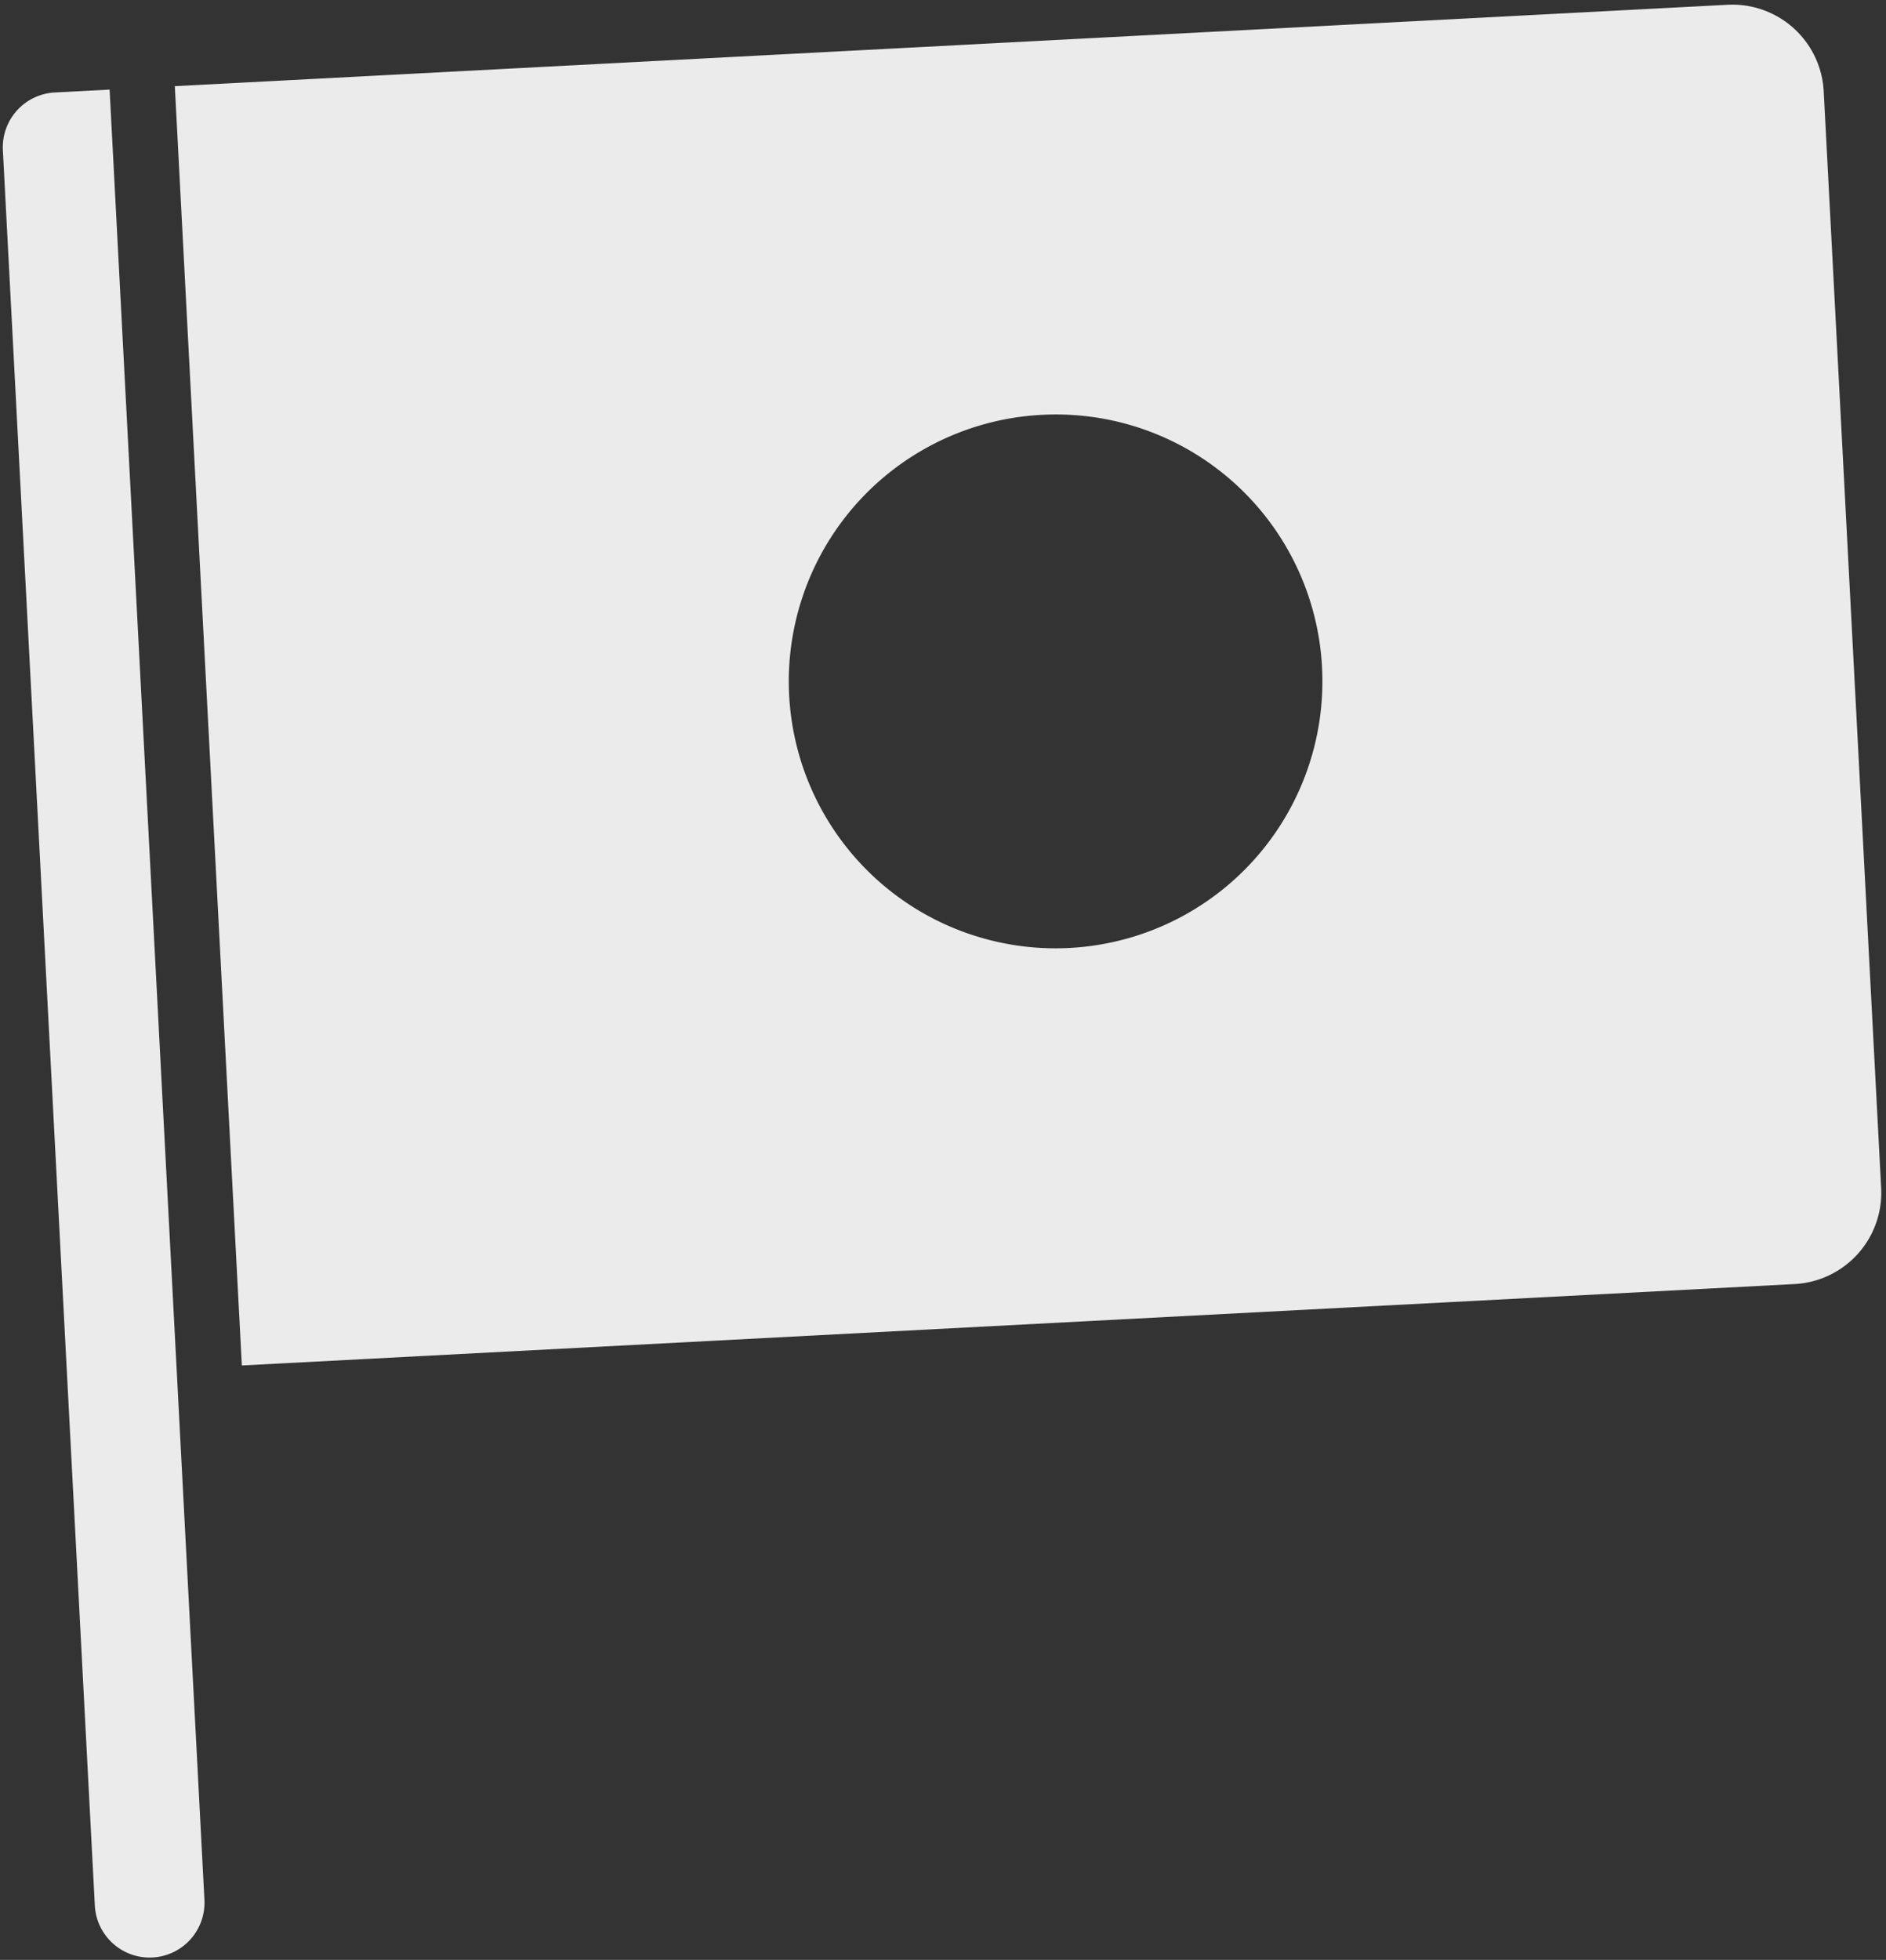
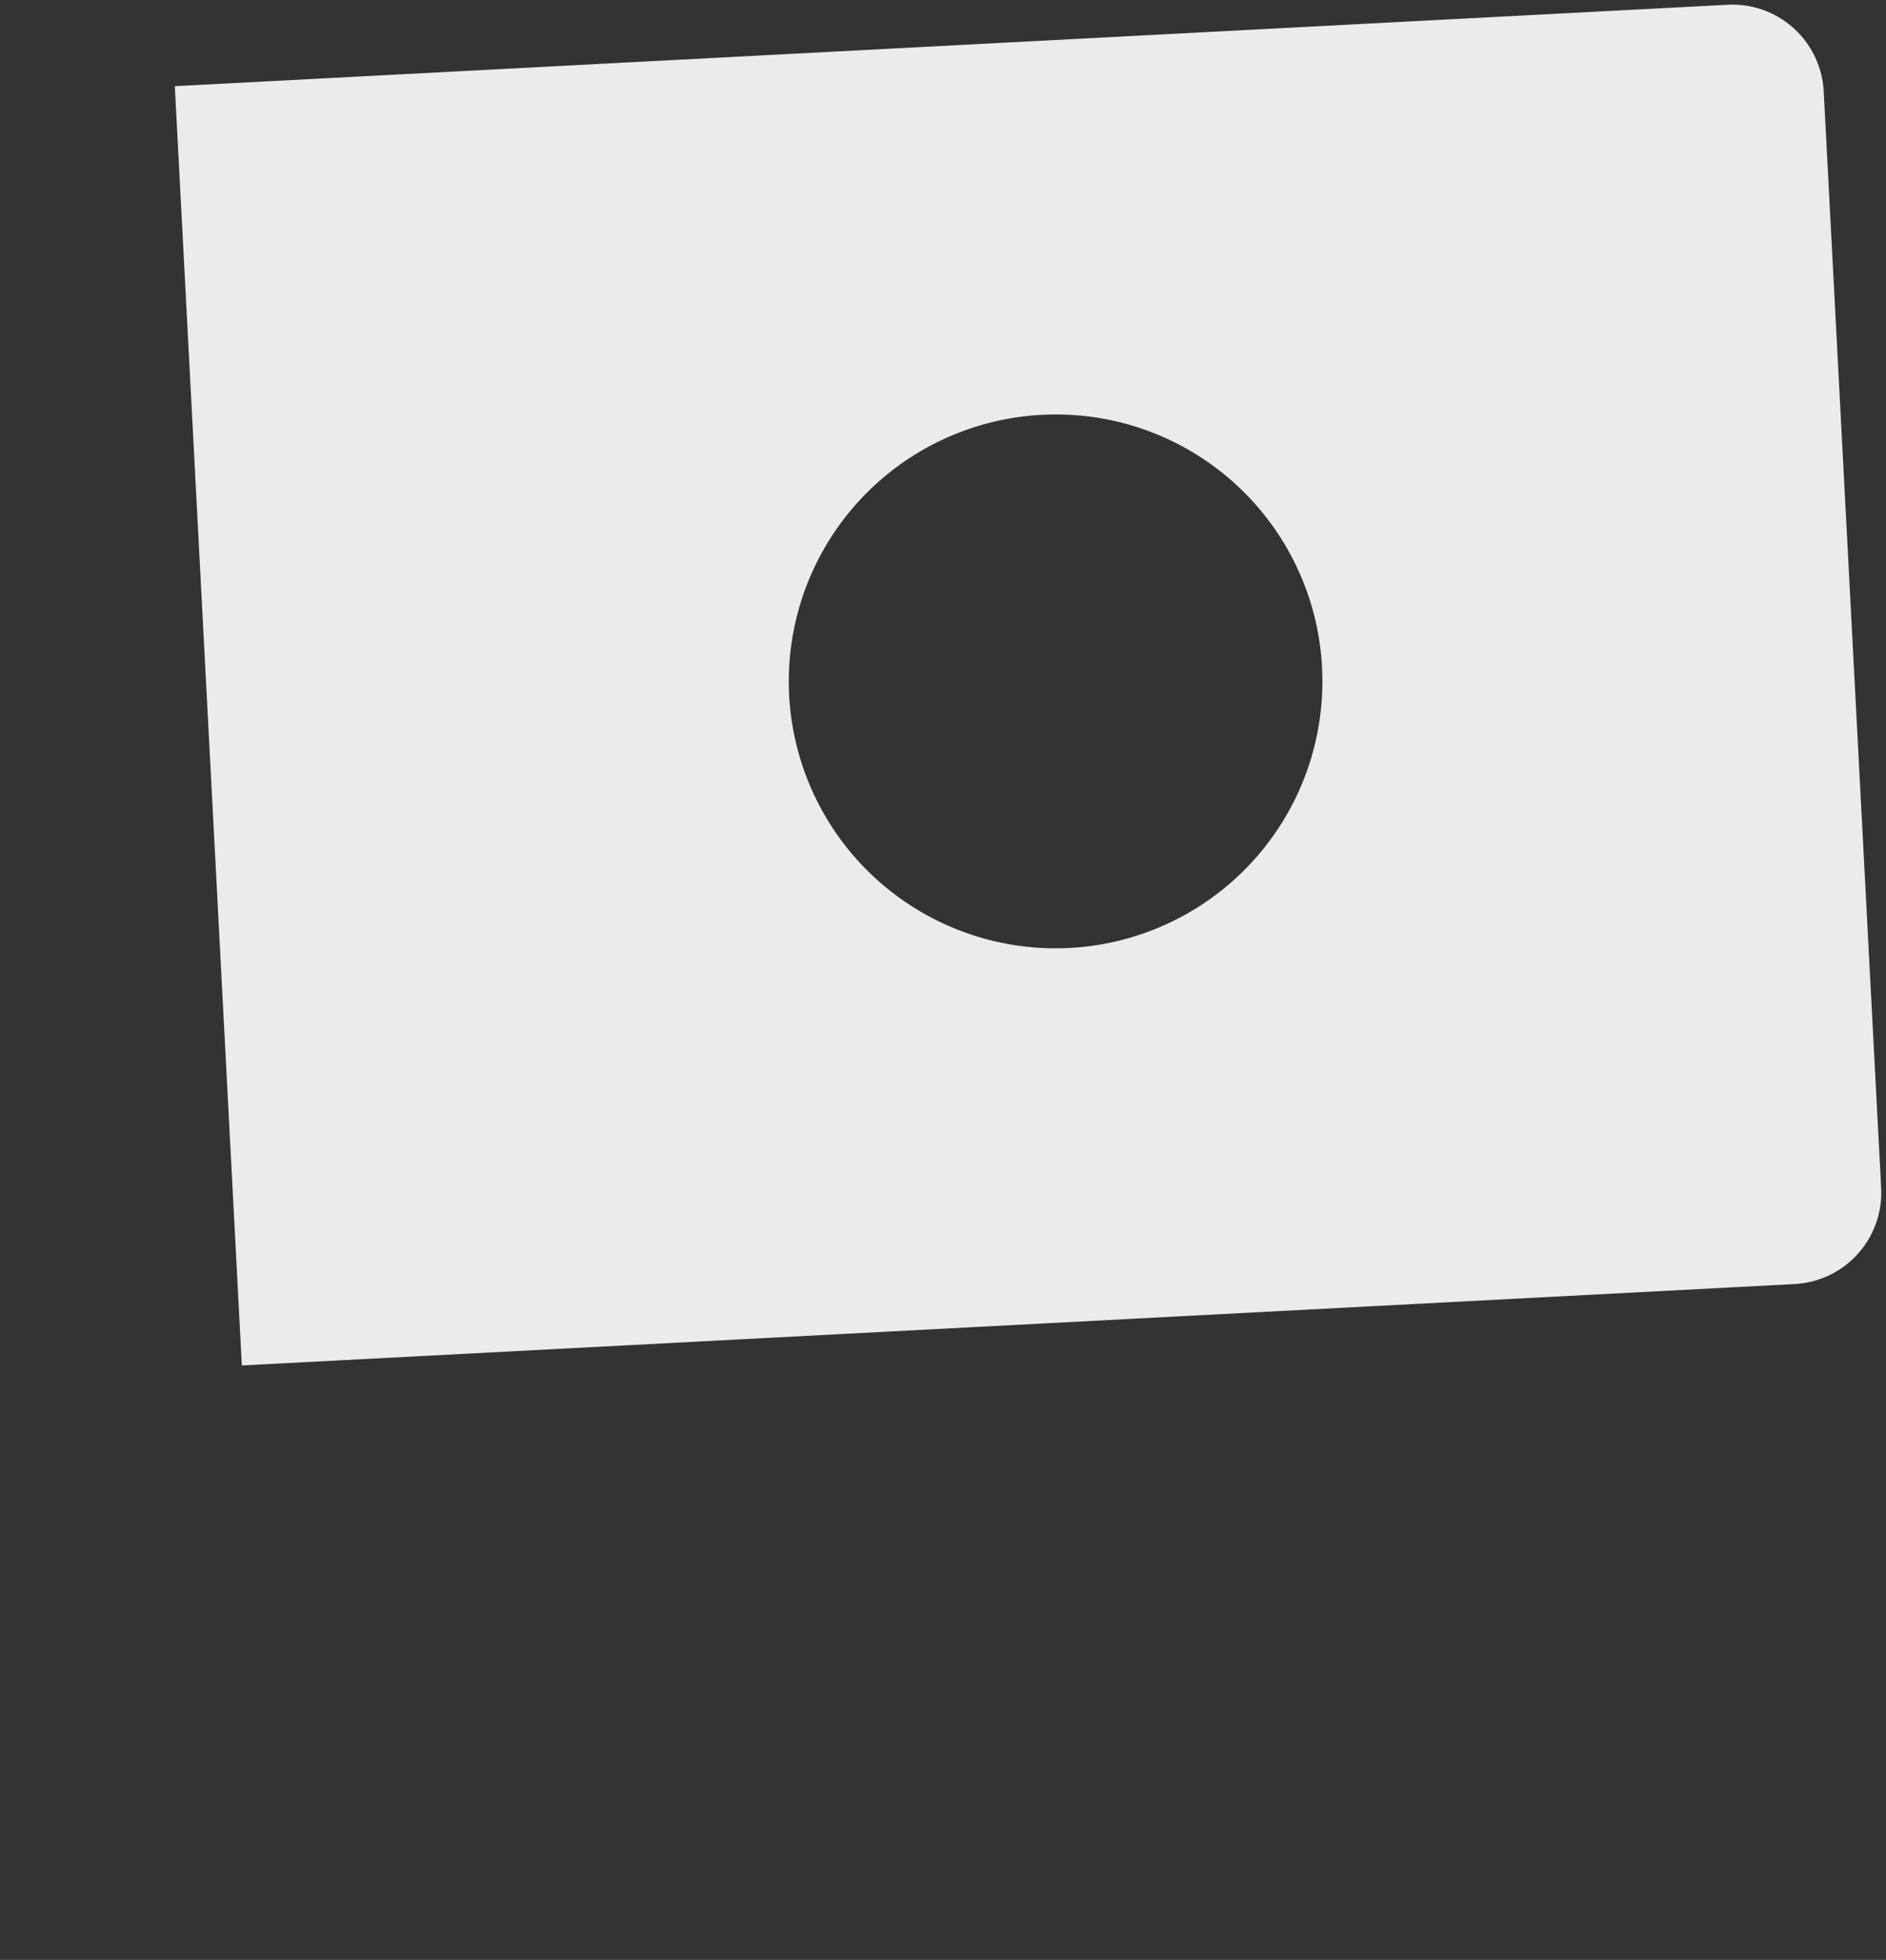
<svg xmlns="http://www.w3.org/2000/svg" width="20.62" height="21.419" viewBox="0 0 20.62 21.419">
  <rect x="0" y="0" width="20.62" height="21.419" fill="#333333" stroke="none" />
  <g id="answer_japan" transform="translate(0 1.042) rotate(-3)" opacity="0.901">
-     <path id="パス_76696" data-name="パス 76696" d="M0,.6v19.21a.6.6,0,0,0,1.2,0V0H.6A.6.6,0,0,0,0,.6Zm0,0" transform="translate(0 0)" fill="#fff" />
    <path id="前面オブジェクトで型抜き_1" data-name="前面オブジェクトで型抜き 1" d="M17,14H0V0H17a1,1,0,0,1,1,1V13A1,1,0,0,1,17,14ZM9.29,4.083A2.917,2.917,0,1,0,12.193,7,2.913,2.913,0,0,0,9.29,4.083Z" transform="translate(1.914)" fill="#fff" />
  </g>
</svg>